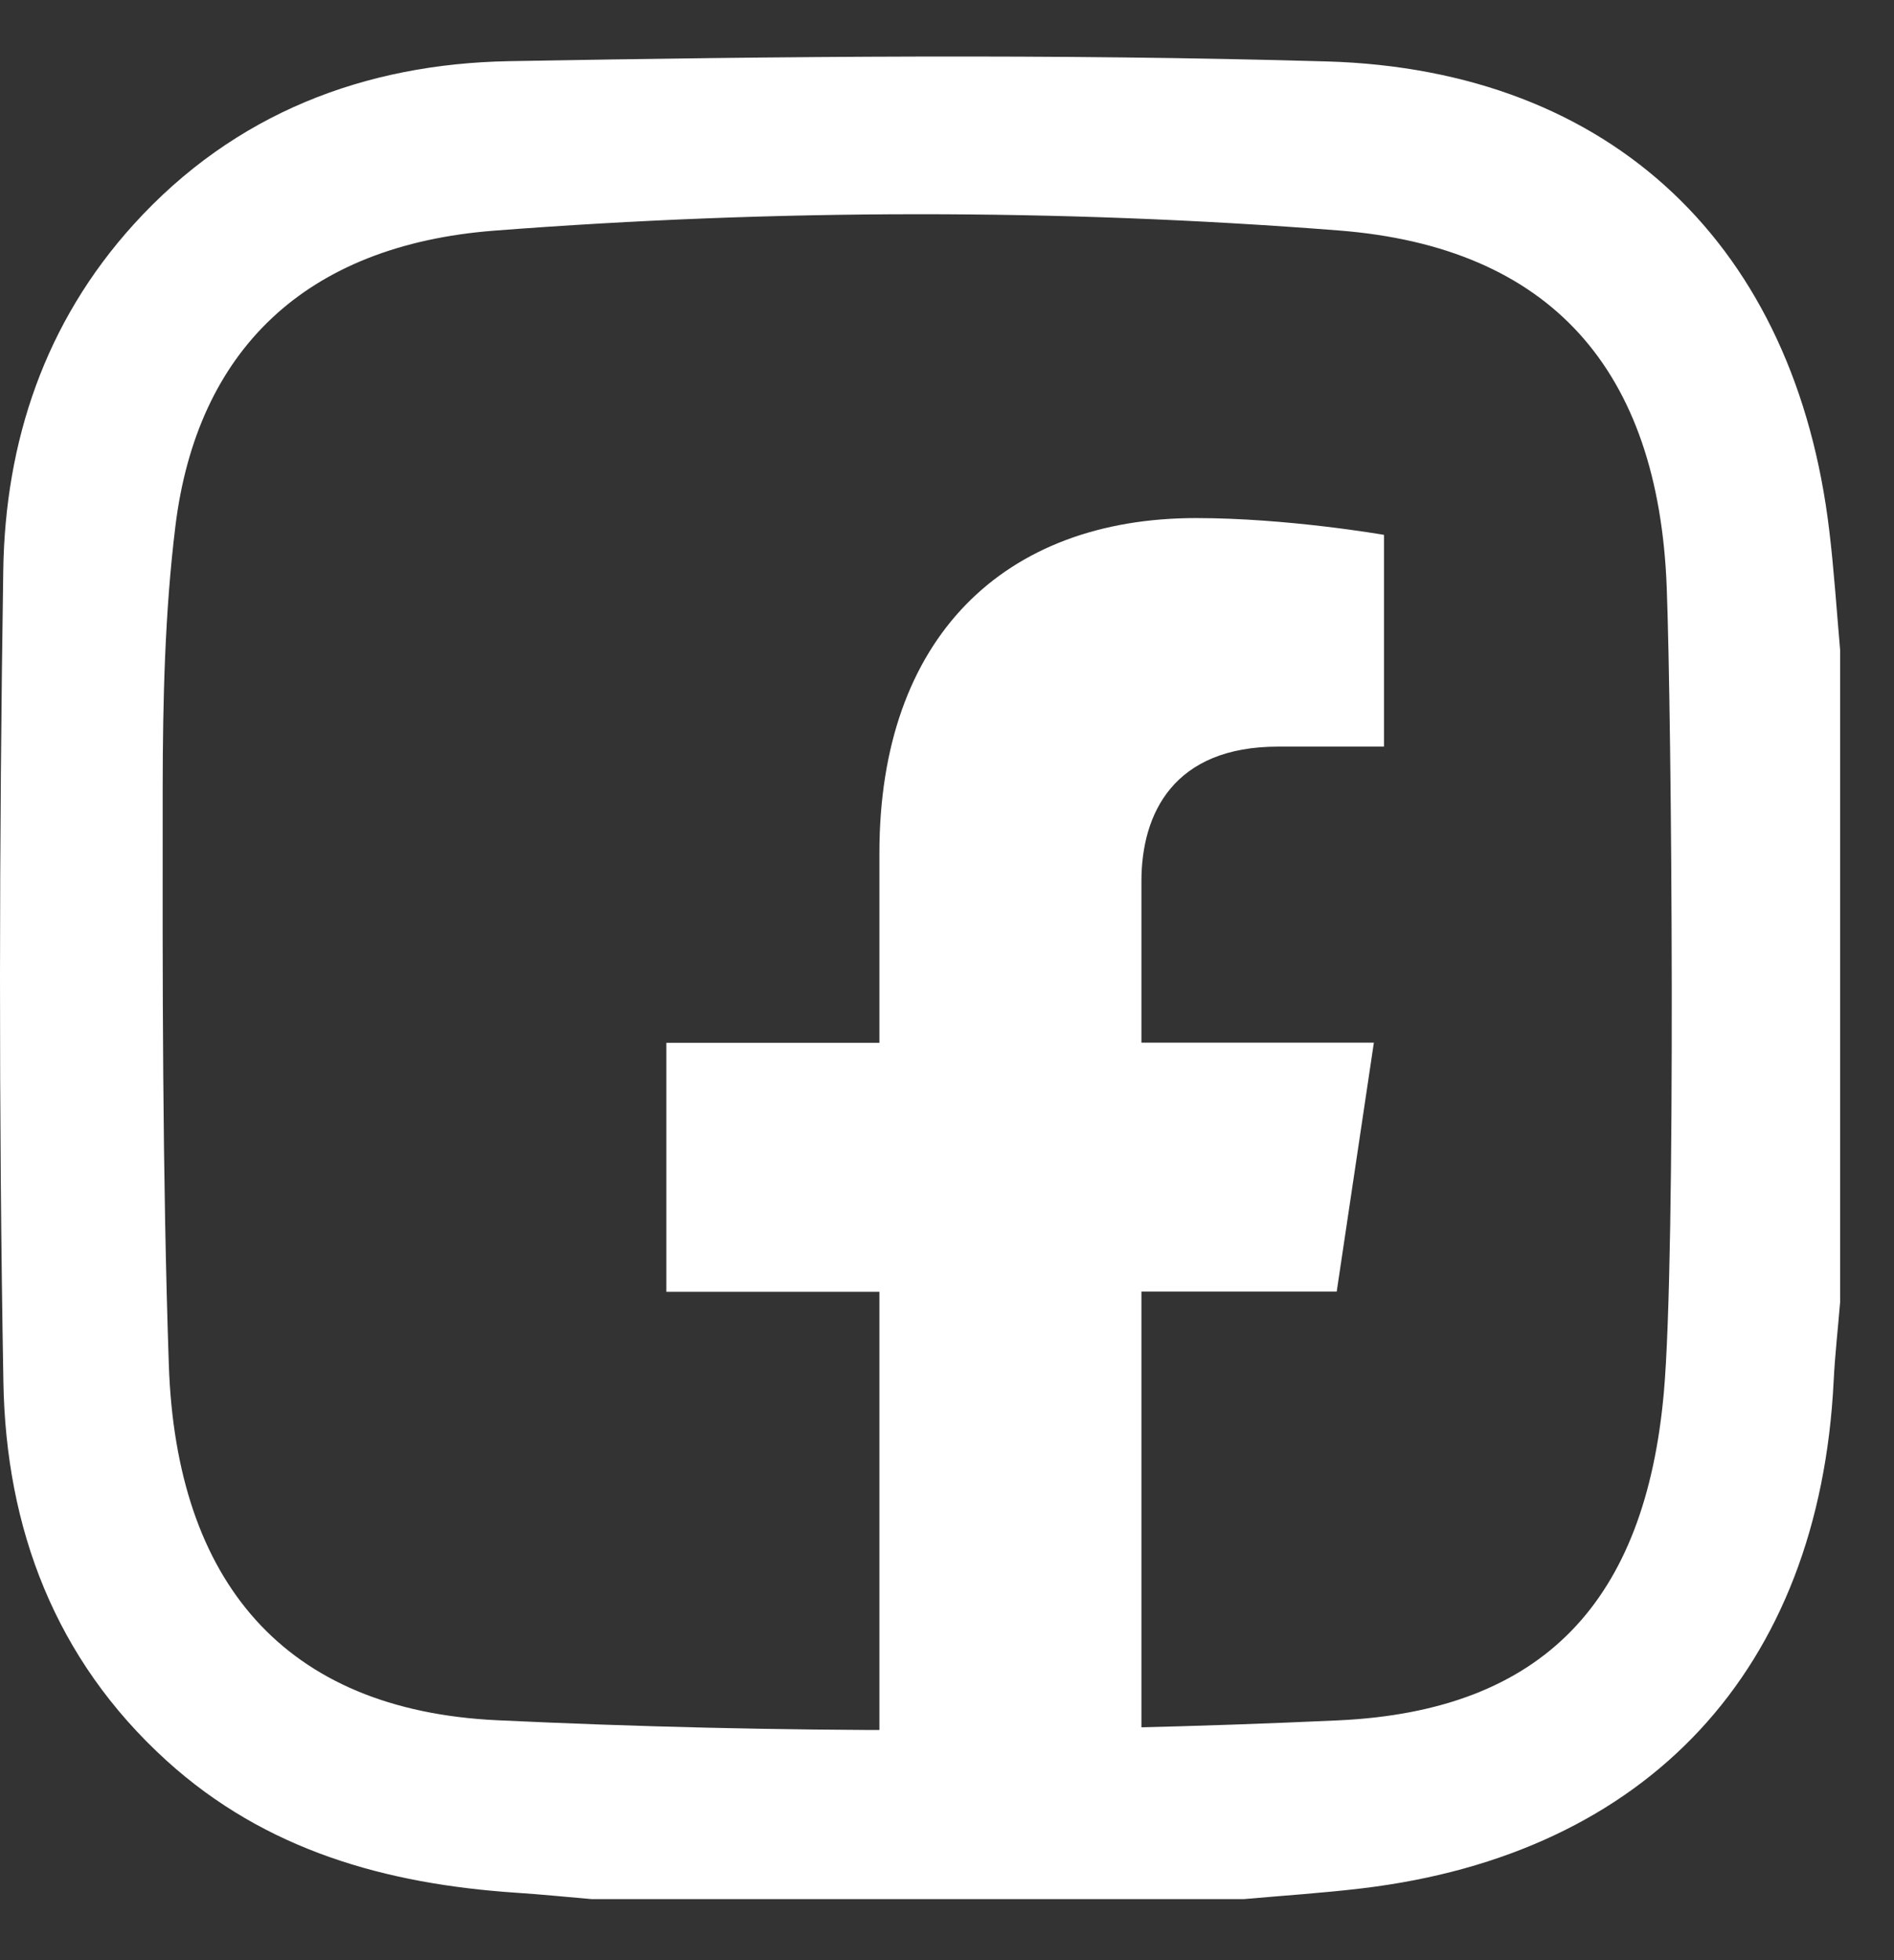
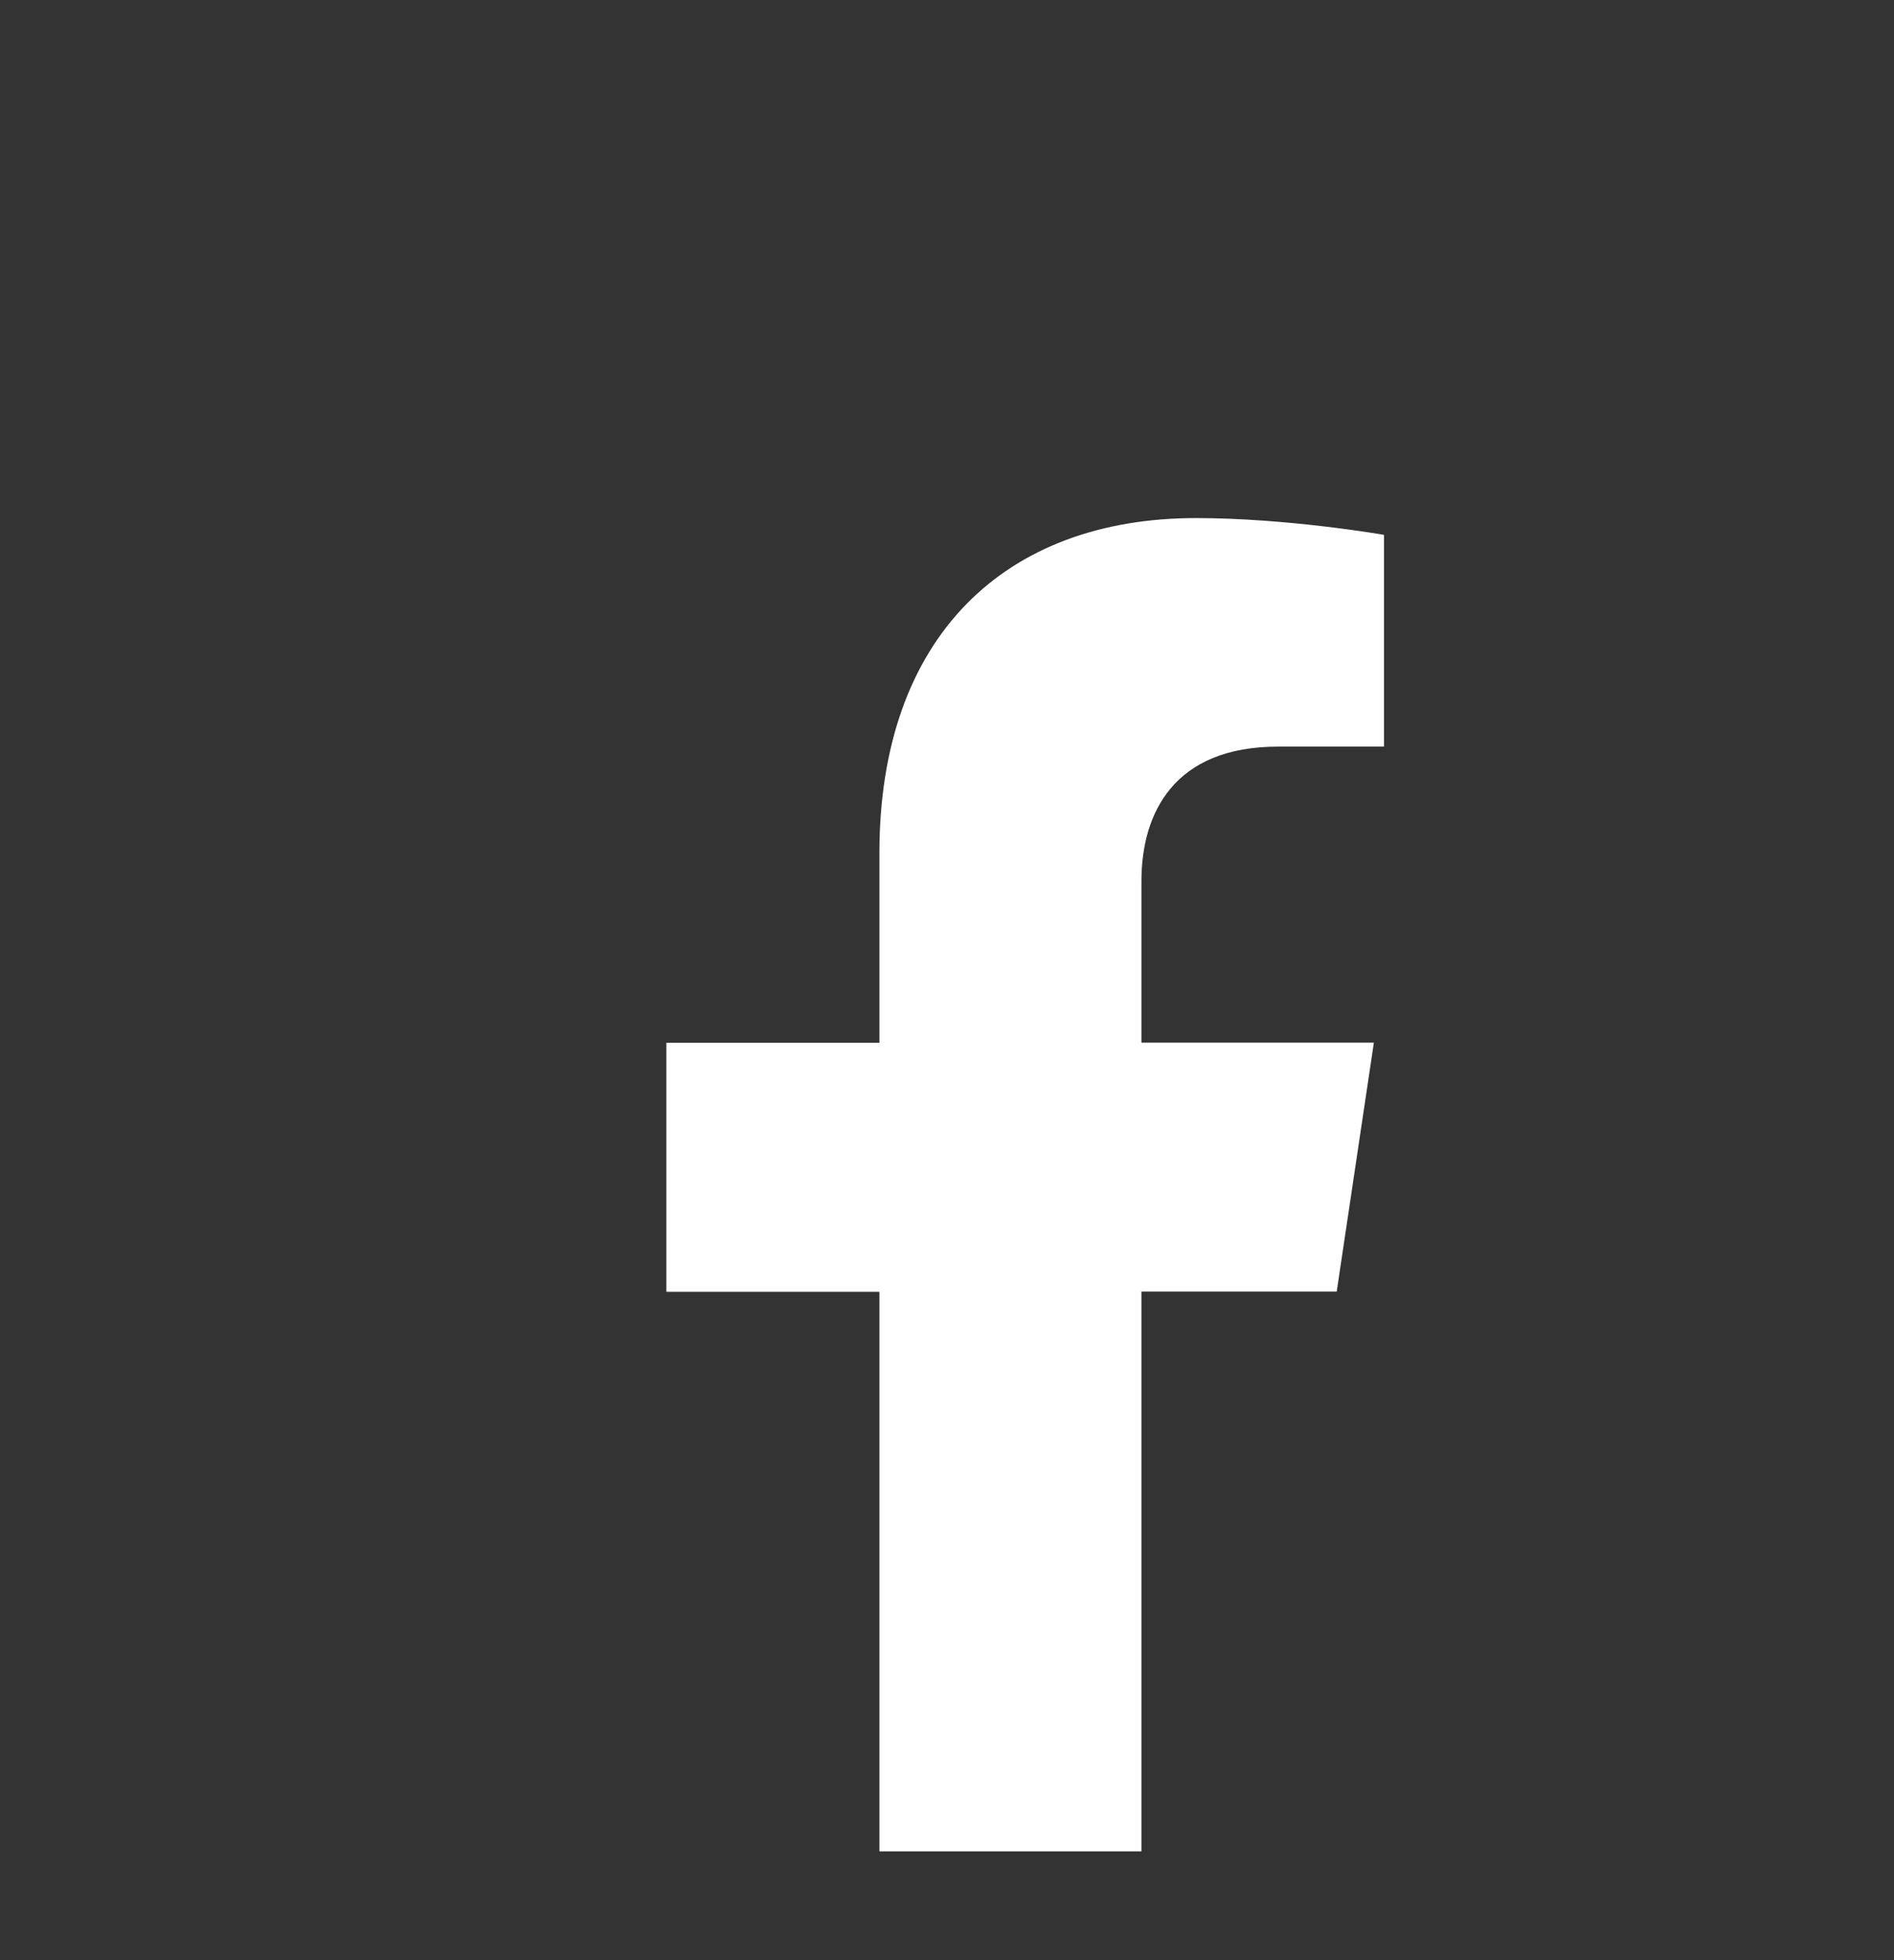
<svg xmlns="http://www.w3.org/2000/svg" width="29" height="30" viewBox="0 0 29 30" fill="none">
  <rect x="0" y="0" width="29" height="30" fill="#333333" stroke="none" />
  <path d="M17.477 13.487V15.958H21.036L20.467 19.768H17.477V28.335H13.465V19.771H10.203V15.96H13.465V13.057C13.465 9.751 15.382 7.929 18.314 7.929C19.72 7.929 21.191 8.186 21.191 8.186V11.427H19.568C17.975 11.427 17.477 12.444 17.477 13.487Z" fill="white" />
-   <path d="M19.042 29.066H9.061C8.674 29.033 8.288 28.993 7.9 28.968C5.914 28.834 4.072 28.325 2.553 26.949C0.839 25.395 0.09 23.385 0.052 21.152C-0.021 17.013 -0.013 12.871 0.05 8.732C0.079 6.761 0.684 4.936 2.049 3.432C3.591 1.733 5.584 0.976 7.799 0.936C11.968 0.862 16.142 0.821 20.309 0.94C24.695 1.066 27.495 3.778 28.01 8.129C28.082 8.733 28.122 9.341 28.175 9.947V19.931C28.142 20.333 28.096 20.735 28.076 21.138C27.857 25.553 25.234 28.378 20.854 28.901C20.252 28.973 19.647 29.012 19.042 29.066ZM25.52 8.989C25.394 5.664 23.75 3.781 20.494 3.527C16.193 3.192 11.871 3.199 7.569 3.53C4.668 3.754 3.018 5.368 2.686 8.05C2.524 9.369 2.493 10.71 2.491 12.041C2.488 14.99 2.486 17.94 2.585 20.887C2.697 24.21 4.354 26.174 7.61 26.328C11.895 26.532 16.203 26.527 20.489 26.33C23.65 26.185 25.192 24.49 25.476 21.312C25.664 19.207 25.596 10.978 25.52 8.989Z" fill="white" />
</svg>